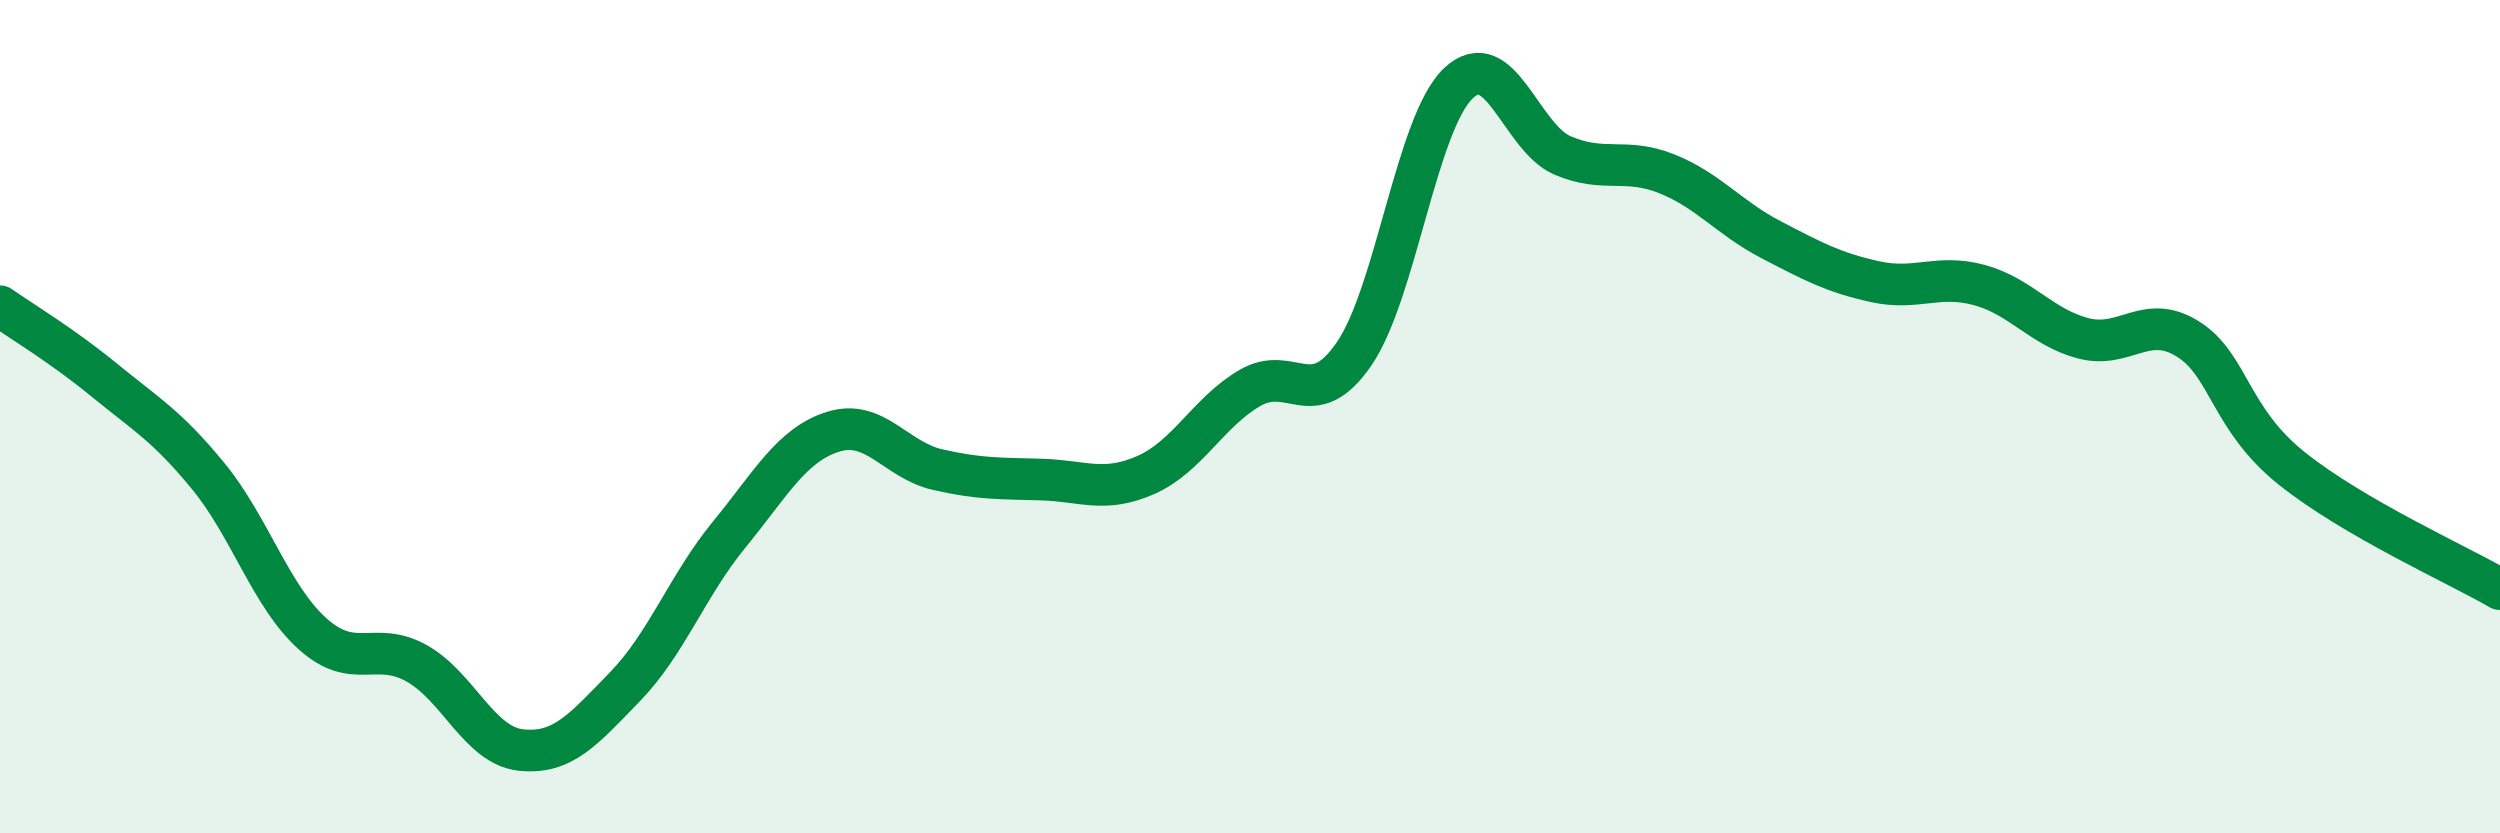
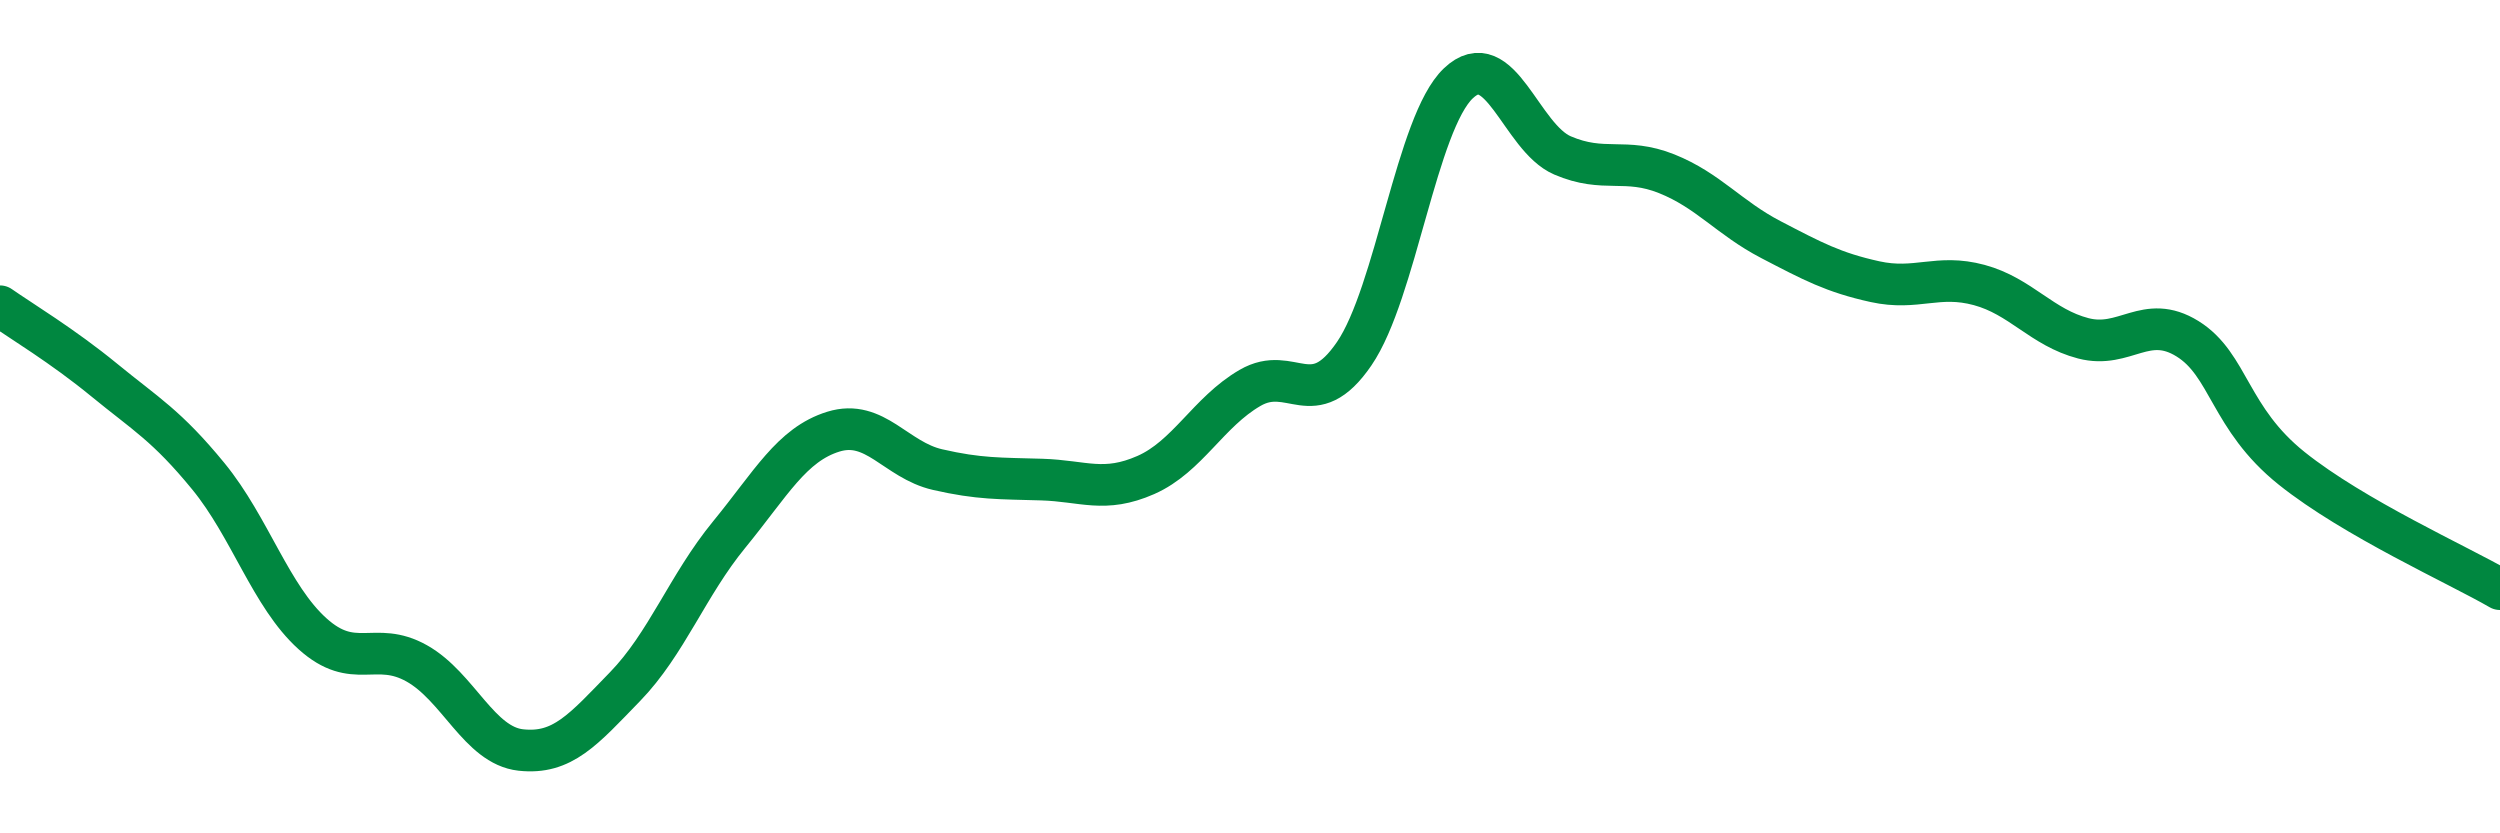
<svg xmlns="http://www.w3.org/2000/svg" width="60" height="20" viewBox="0 0 60 20">
-   <path d="M 0,7.35 C 0.5,7.7 1.5,8.3 2.5,9.12 C 3.5,9.94 4,10.21 5,11.43 C 6,12.65 6.5,14.31 7.5,15.21 C 8.5,16.11 9,15.36 10,15.92 C 11,16.48 11.5,17.89 12.5,18 C 13.5,18.11 14,17.51 15,16.48 C 16,15.45 16.5,14.05 17.5,12.83 C 18.5,11.61 19,10.67 20,10.36 C 21,10.05 21.5,11.04 22.5,11.27 C 23.5,11.5 24,11.48 25,11.51 C 26,11.54 26.5,11.84 27.5,11.4 C 28.5,10.96 29,9.89 30,9.31 C 31,8.73 31.5,9.95 32.5,8.49 C 33.5,7.03 34,2.95 35,2 C 36,1.05 36.5,3.3 37.5,3.73 C 38.5,4.16 39,3.77 40,4.17 C 41,4.57 41.5,5.23 42.5,5.75 C 43.5,6.27 44,6.54 45,6.76 C 46,6.98 46.5,6.57 47.5,6.84 C 48.5,7.11 49,7.86 50,8.12 C 51,8.38 51.5,7.51 52.5,8.13 C 53.5,8.75 53.5,10.04 55,11.24 C 56.5,12.44 59,13.56 60,14.14L60 20L0 20Z" fill="#008740" opacity="0.1" stroke-linecap="round" stroke-linejoin="round" />
  <path d="M 0,7.35 C 0.5,7.7 1.5,8.3 2.5,9.12 C 3.5,9.94 4,10.21 5,11.43 C 6,12.65 6.5,14.31 7.5,15.21 C 8.5,16.11 9,15.36 10,15.92 C 11,16.48 11.5,17.89 12.5,18 C 13.5,18.11 14,17.51 15,16.48 C 16,15.45 16.5,14.05 17.5,12.83 C 18.5,11.61 19,10.67 20,10.36 C 21,10.05 21.5,11.04 22.5,11.27 C 23.5,11.5 24,11.48 25,11.51 C 26,11.54 26.5,11.84 27.5,11.4 C 28.5,10.96 29,9.89 30,9.31 C 31,8.73 31.5,9.95 32.5,8.49 C 33.5,7.03 34,2.95 35,2 C 36,1.05 36.5,3.3 37.5,3.73 C 38.5,4.16 39,3.77 40,4.17 C 41,4.57 41.5,5.23 42.5,5.75 C 43.5,6.27 44,6.54 45,6.76 C 46,6.98 46.5,6.57 47.5,6.84 C 48.5,7.11 49,7.86 50,8.12 C 51,8.38 51.5,7.51 52.5,8.13 C 53.5,8.75 53.5,10.04 55,11.24 C 56.5,12.44 59,13.56 60,14.14" stroke="#008740" stroke-width="1" fill="none" stroke-linecap="round" stroke-linejoin="round" />
</svg>